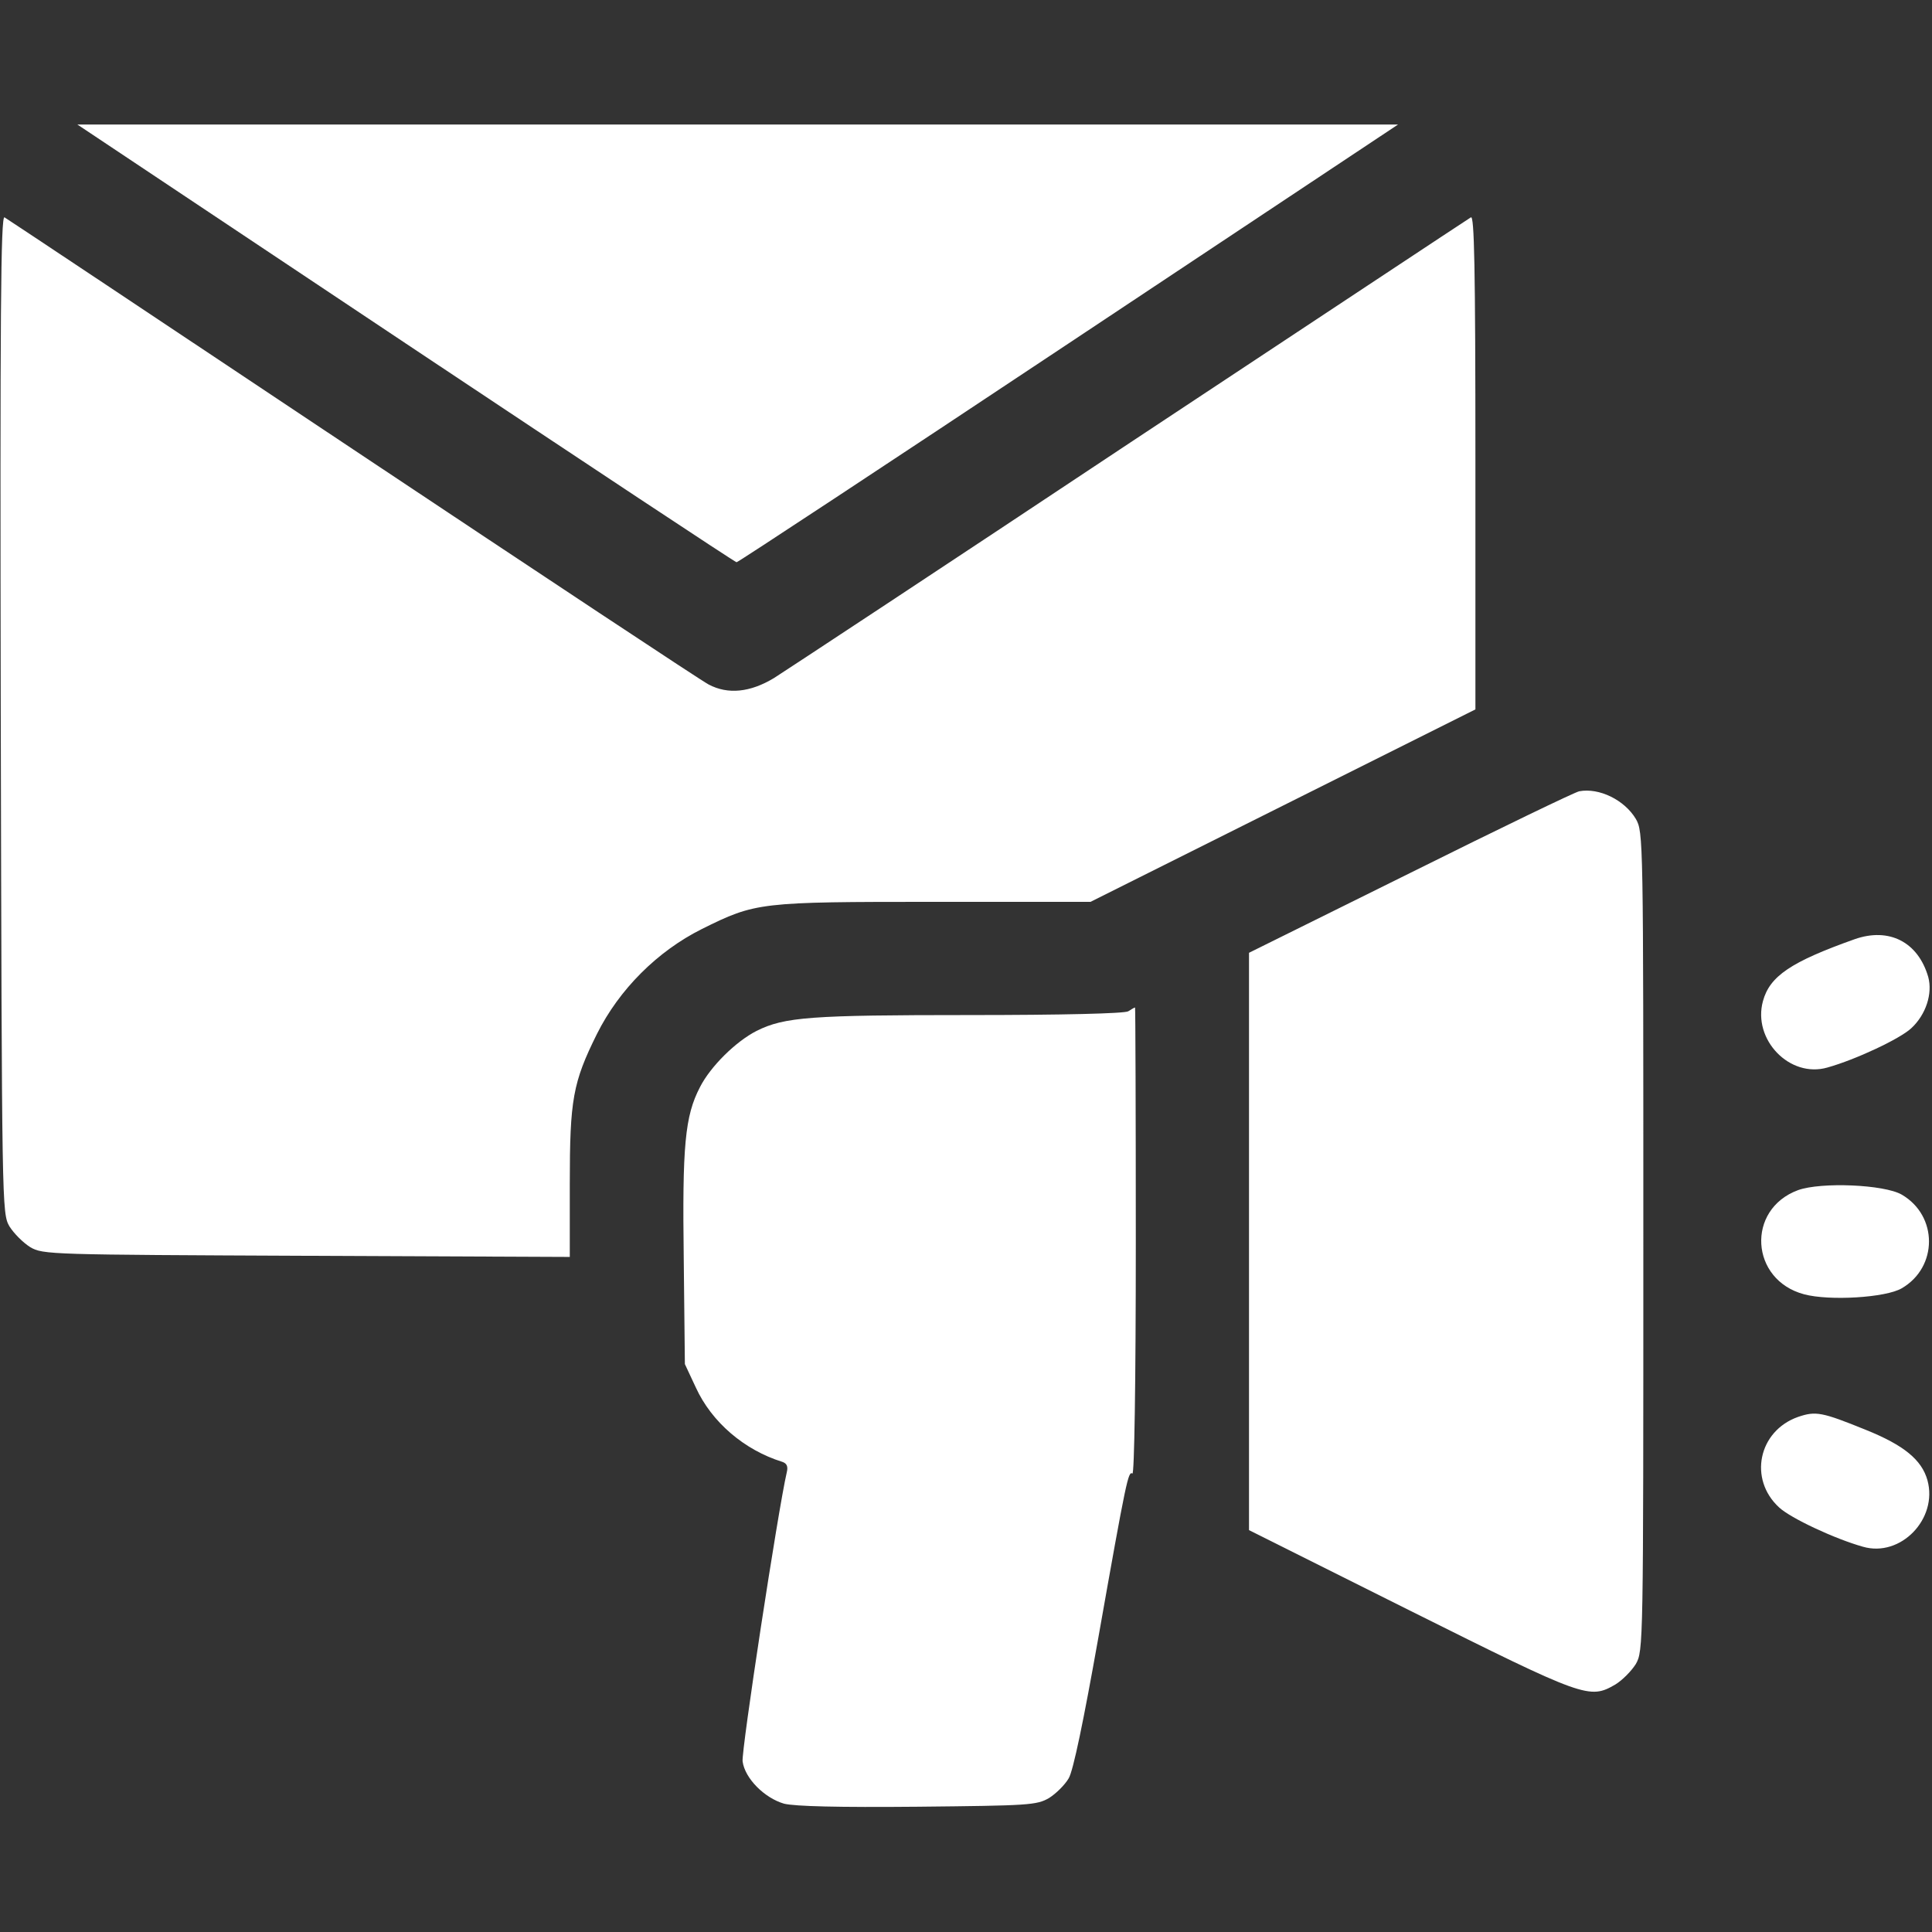
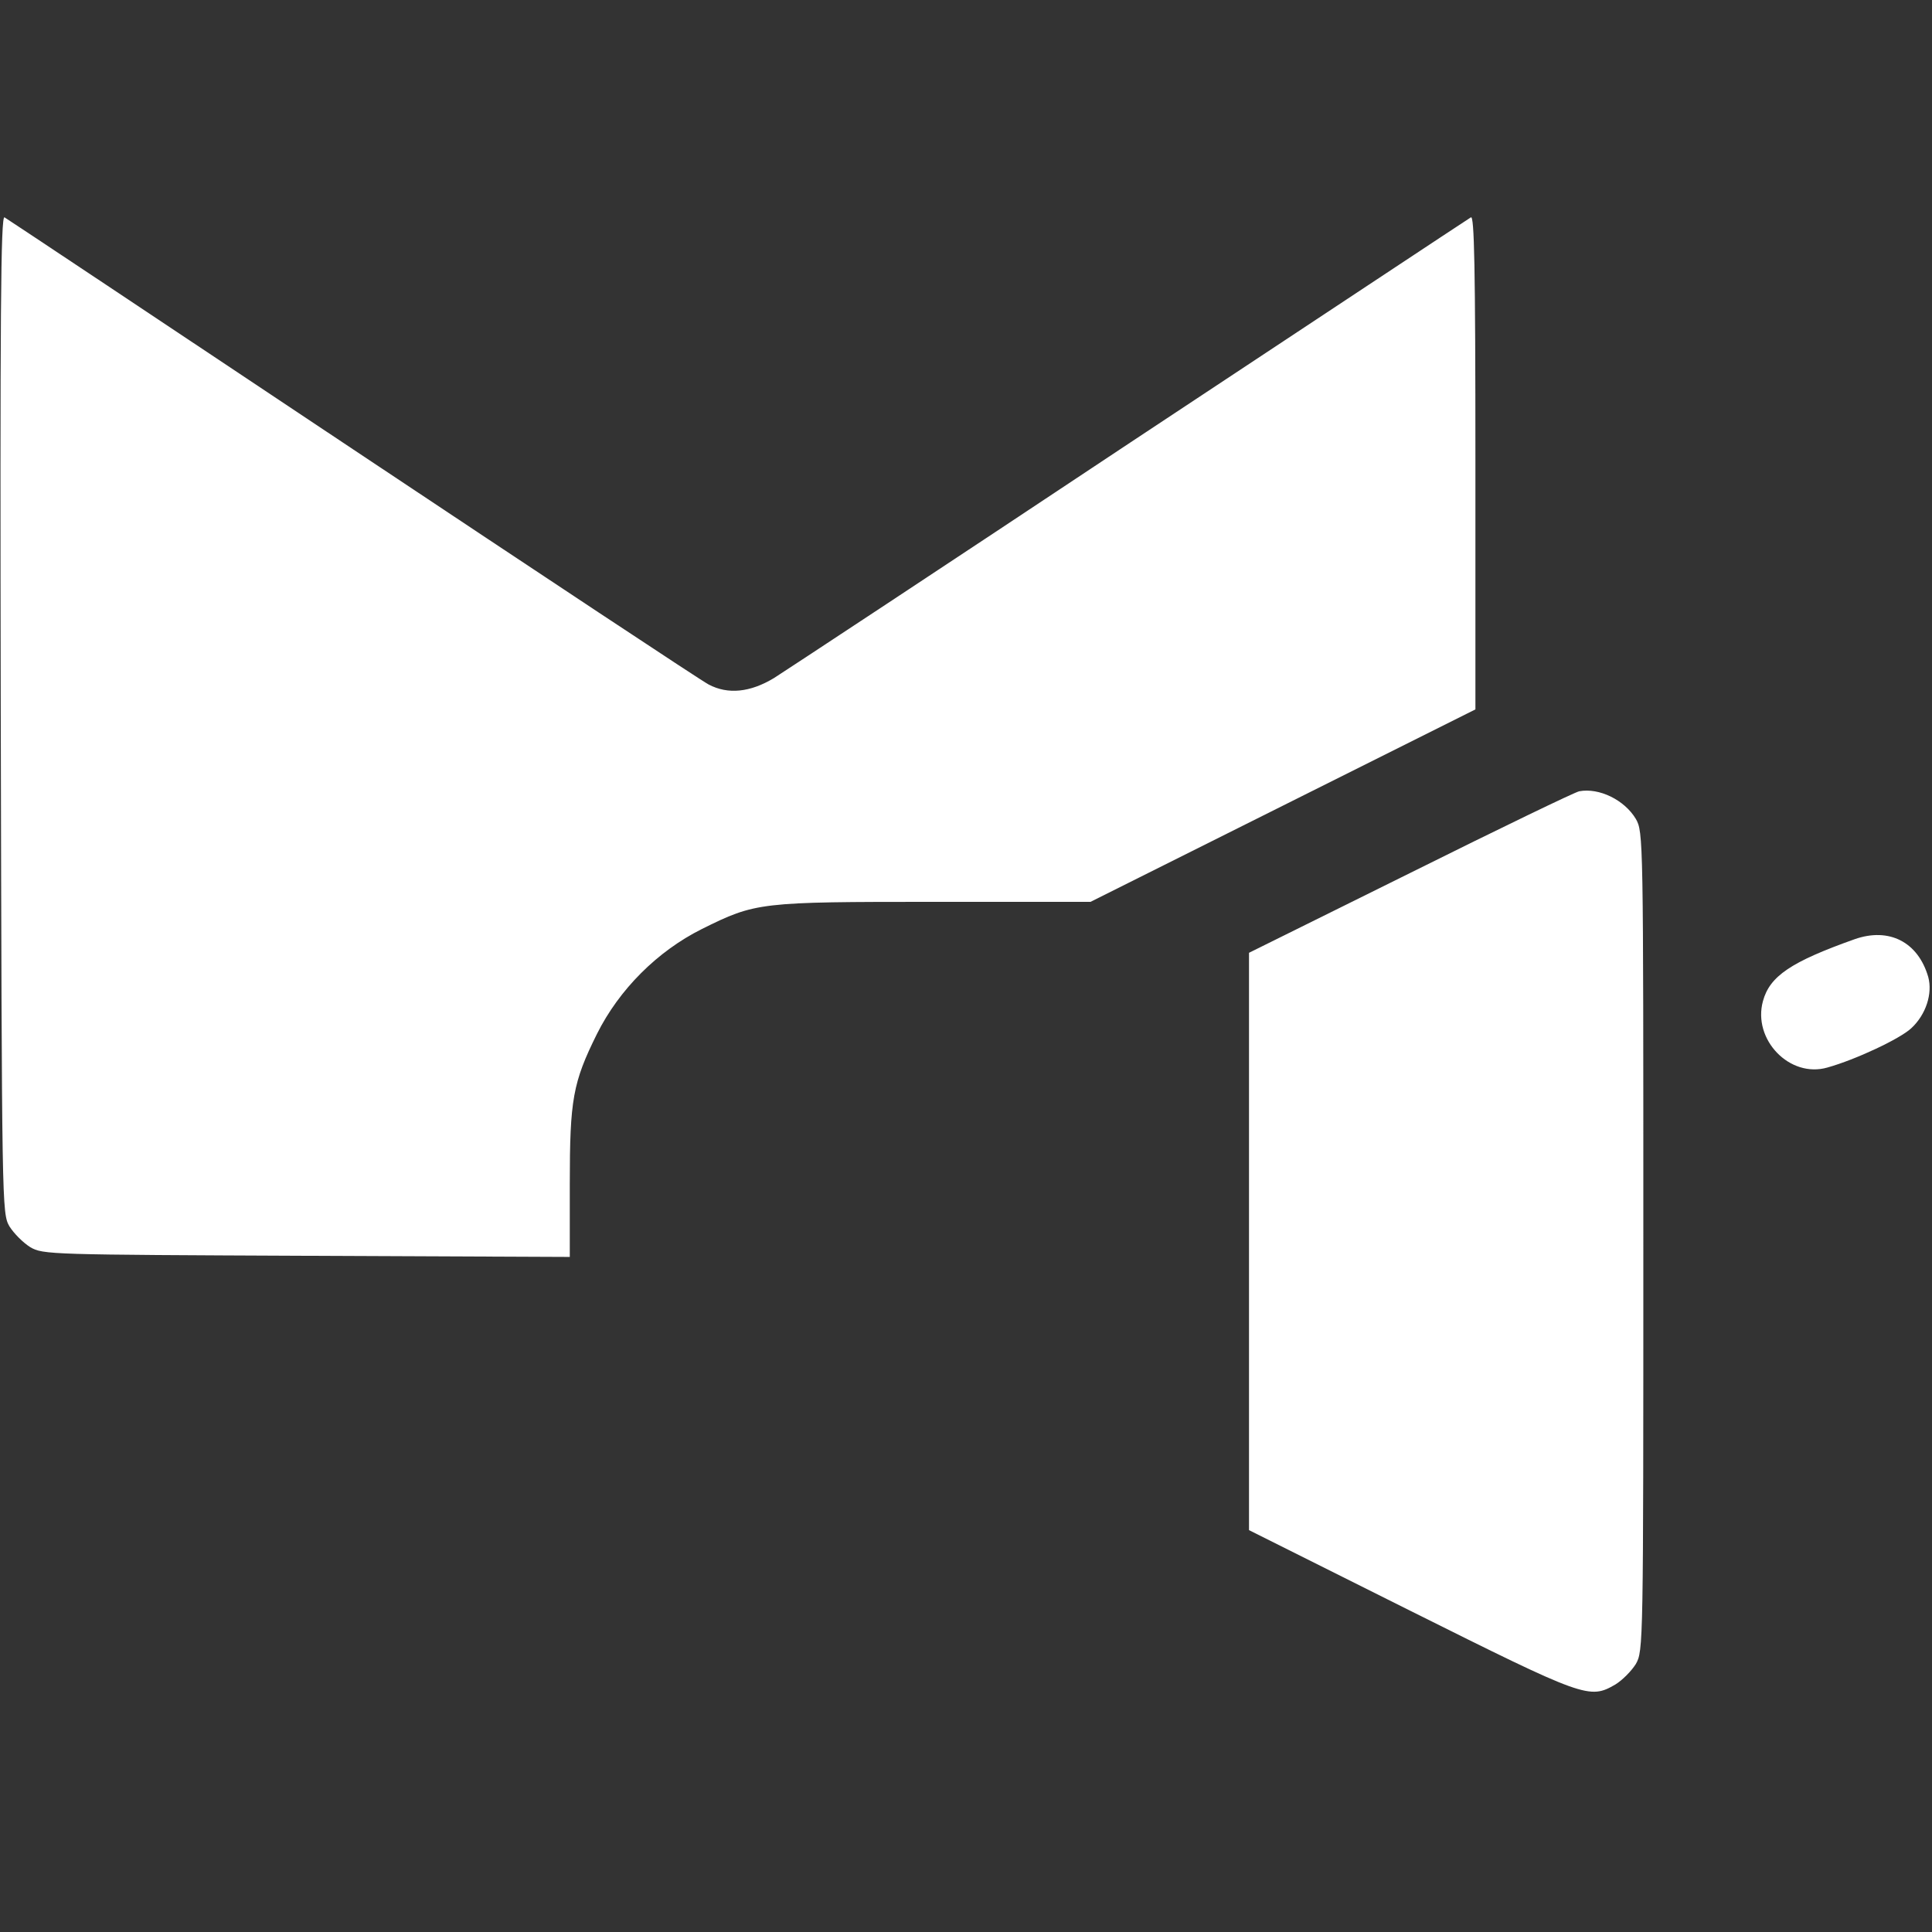
<svg xmlns="http://www.w3.org/2000/svg" version="1.0" width="682.667" height="682.667" viewBox="0 0 512 512">
  <rect x="0" y="0" width="512" height="512" fill="#333333" stroke="none" />
  <g fill="#fff">
-     <path d="M107.5 91c47.9 31.9 87.3 58 87.7 58 .4 0 40-26.1 88-58l87.3-58h-350l87 58z" />
    <path d="M.2 189.2C.5 320.2.5 321.5 2.5 325c1.2 1.9 3.6 4.3 5.5 5.5 3.4 2 5.2 2 73.3 2.3l69.7.3v-19.4c0-22.3.8-26.8 7.2-39.7 5.9-11.8 16-21.9 27.8-27.8 14.3-7.1 15.2-7.2 61.7-7.2H289l51-25.5 51-25.5v-65.6c0-52.1-.3-65.4-1.2-64.8-.7.4-41.3 27.3-90.3 59.7-48.9 32.5-91.4 60.5-94.4 62.4-6.3 3.8-12.2 4.4-17.3 1.7-1.8-.9-44.2-29-94.2-62.3C43.5 85.7 1.9 58 1.2 57.6.2 57 0 82.7.2 189.2zm418.3 20.5c-1.1.2-21.2 9.9-44.7 21.6L331 252.5v153l42.8 21.4c46.3 23.1 47.4 23.5 54.3 19.5 1.8-1.1 4.2-3.5 5.4-5.4 2-3.5 2-4.7 2-112s0-108.5-2-112c-3-5-9.7-8.3-15-7.3zm73 39.2c-16.9 6-22.5 9.8-24.3 16.4-2.8 10.2 7.1 20.5 17.1 17.6 7.5-2.1 19.2-7.6 22.2-10.4 3.9-3.6 5.7-9.2 4.5-13.6-2.7-9.3-10.4-13.2-19.5-10z" />
-     <path d="M299 268c-.9.6-17.6 1-42.1 1-42 0-49 .5-56.4 4.2-5.5 2.8-12.2 9.4-15 14.9-4 7.7-4.7 15.5-4.3 45.6l.3 27.8 2.9 6.2c4.2 9.2 12.9 16.6 22.9 19.7 1.2.4 1.6 1.2 1.2 2.8-2.3 9.9-12.1 74-11.7 76.6.6 4.5 5.8 9.7 11 11.2 2.9.7 14.2 1 35.5.8 29.3-.3 31.4-.4 34.7-2.3 1.9-1.2 4.2-3.5 5.2-5.2 1.2-1.9 4-15.5 7.8-36.9 7.6-43 8-44.5 9.1-43.9.5.4.9-23.6.9-61.4 0-34.2-.1-62.1-.2-62.1-.2 0-1 .5-1.8 1zm177.5 47.4c-13.8 5.1-12.7 23.8 1.6 27.6 6.7 1.8 21.7.9 25.9-1.6 9.6-5.6 9.6-19.2 0-24.8-4.6-2.7-21.4-3.4-27.5-1.2zm0 60.1c-10.5 3.7-13.2 16.5-5 24 3 2.8 14.7 8.3 22.2 10.4 10 2.9 19.9-7.4 17.1-17.6-1.5-5.4-6.2-9.3-16.4-13.4-11.6-4.7-13.2-5-17.9-3.4z" />
  </g>
</svg>